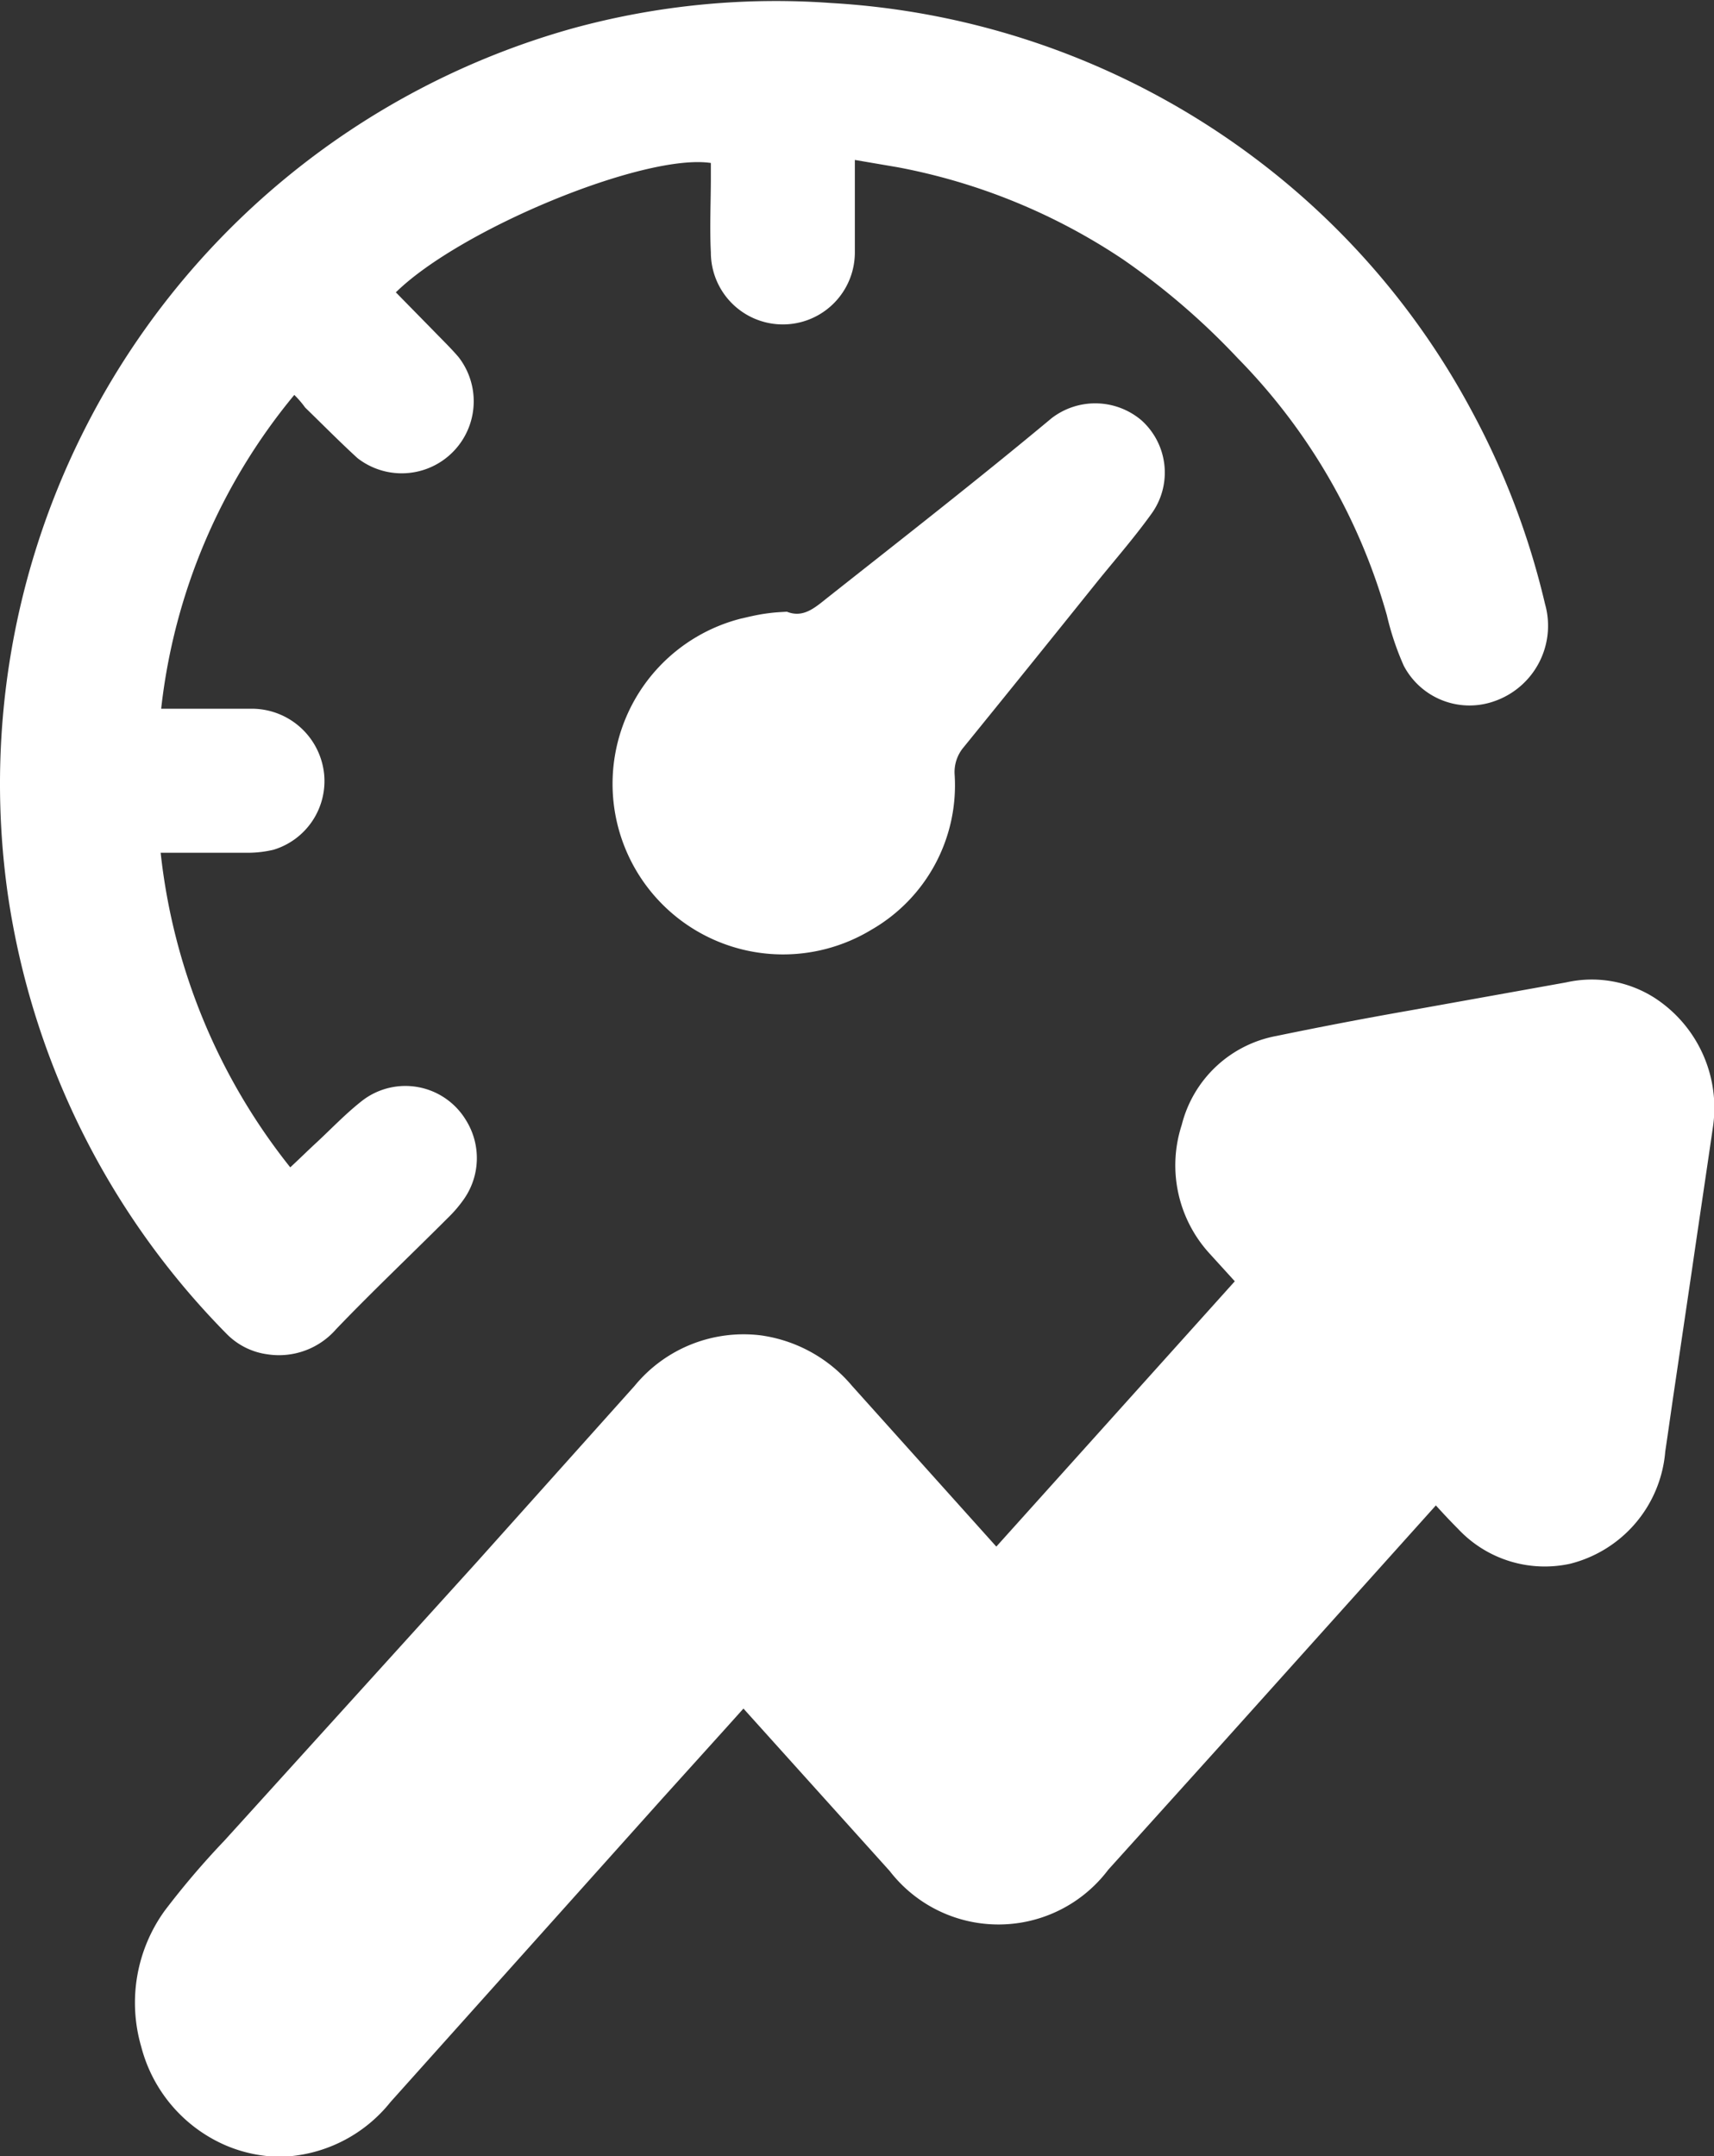
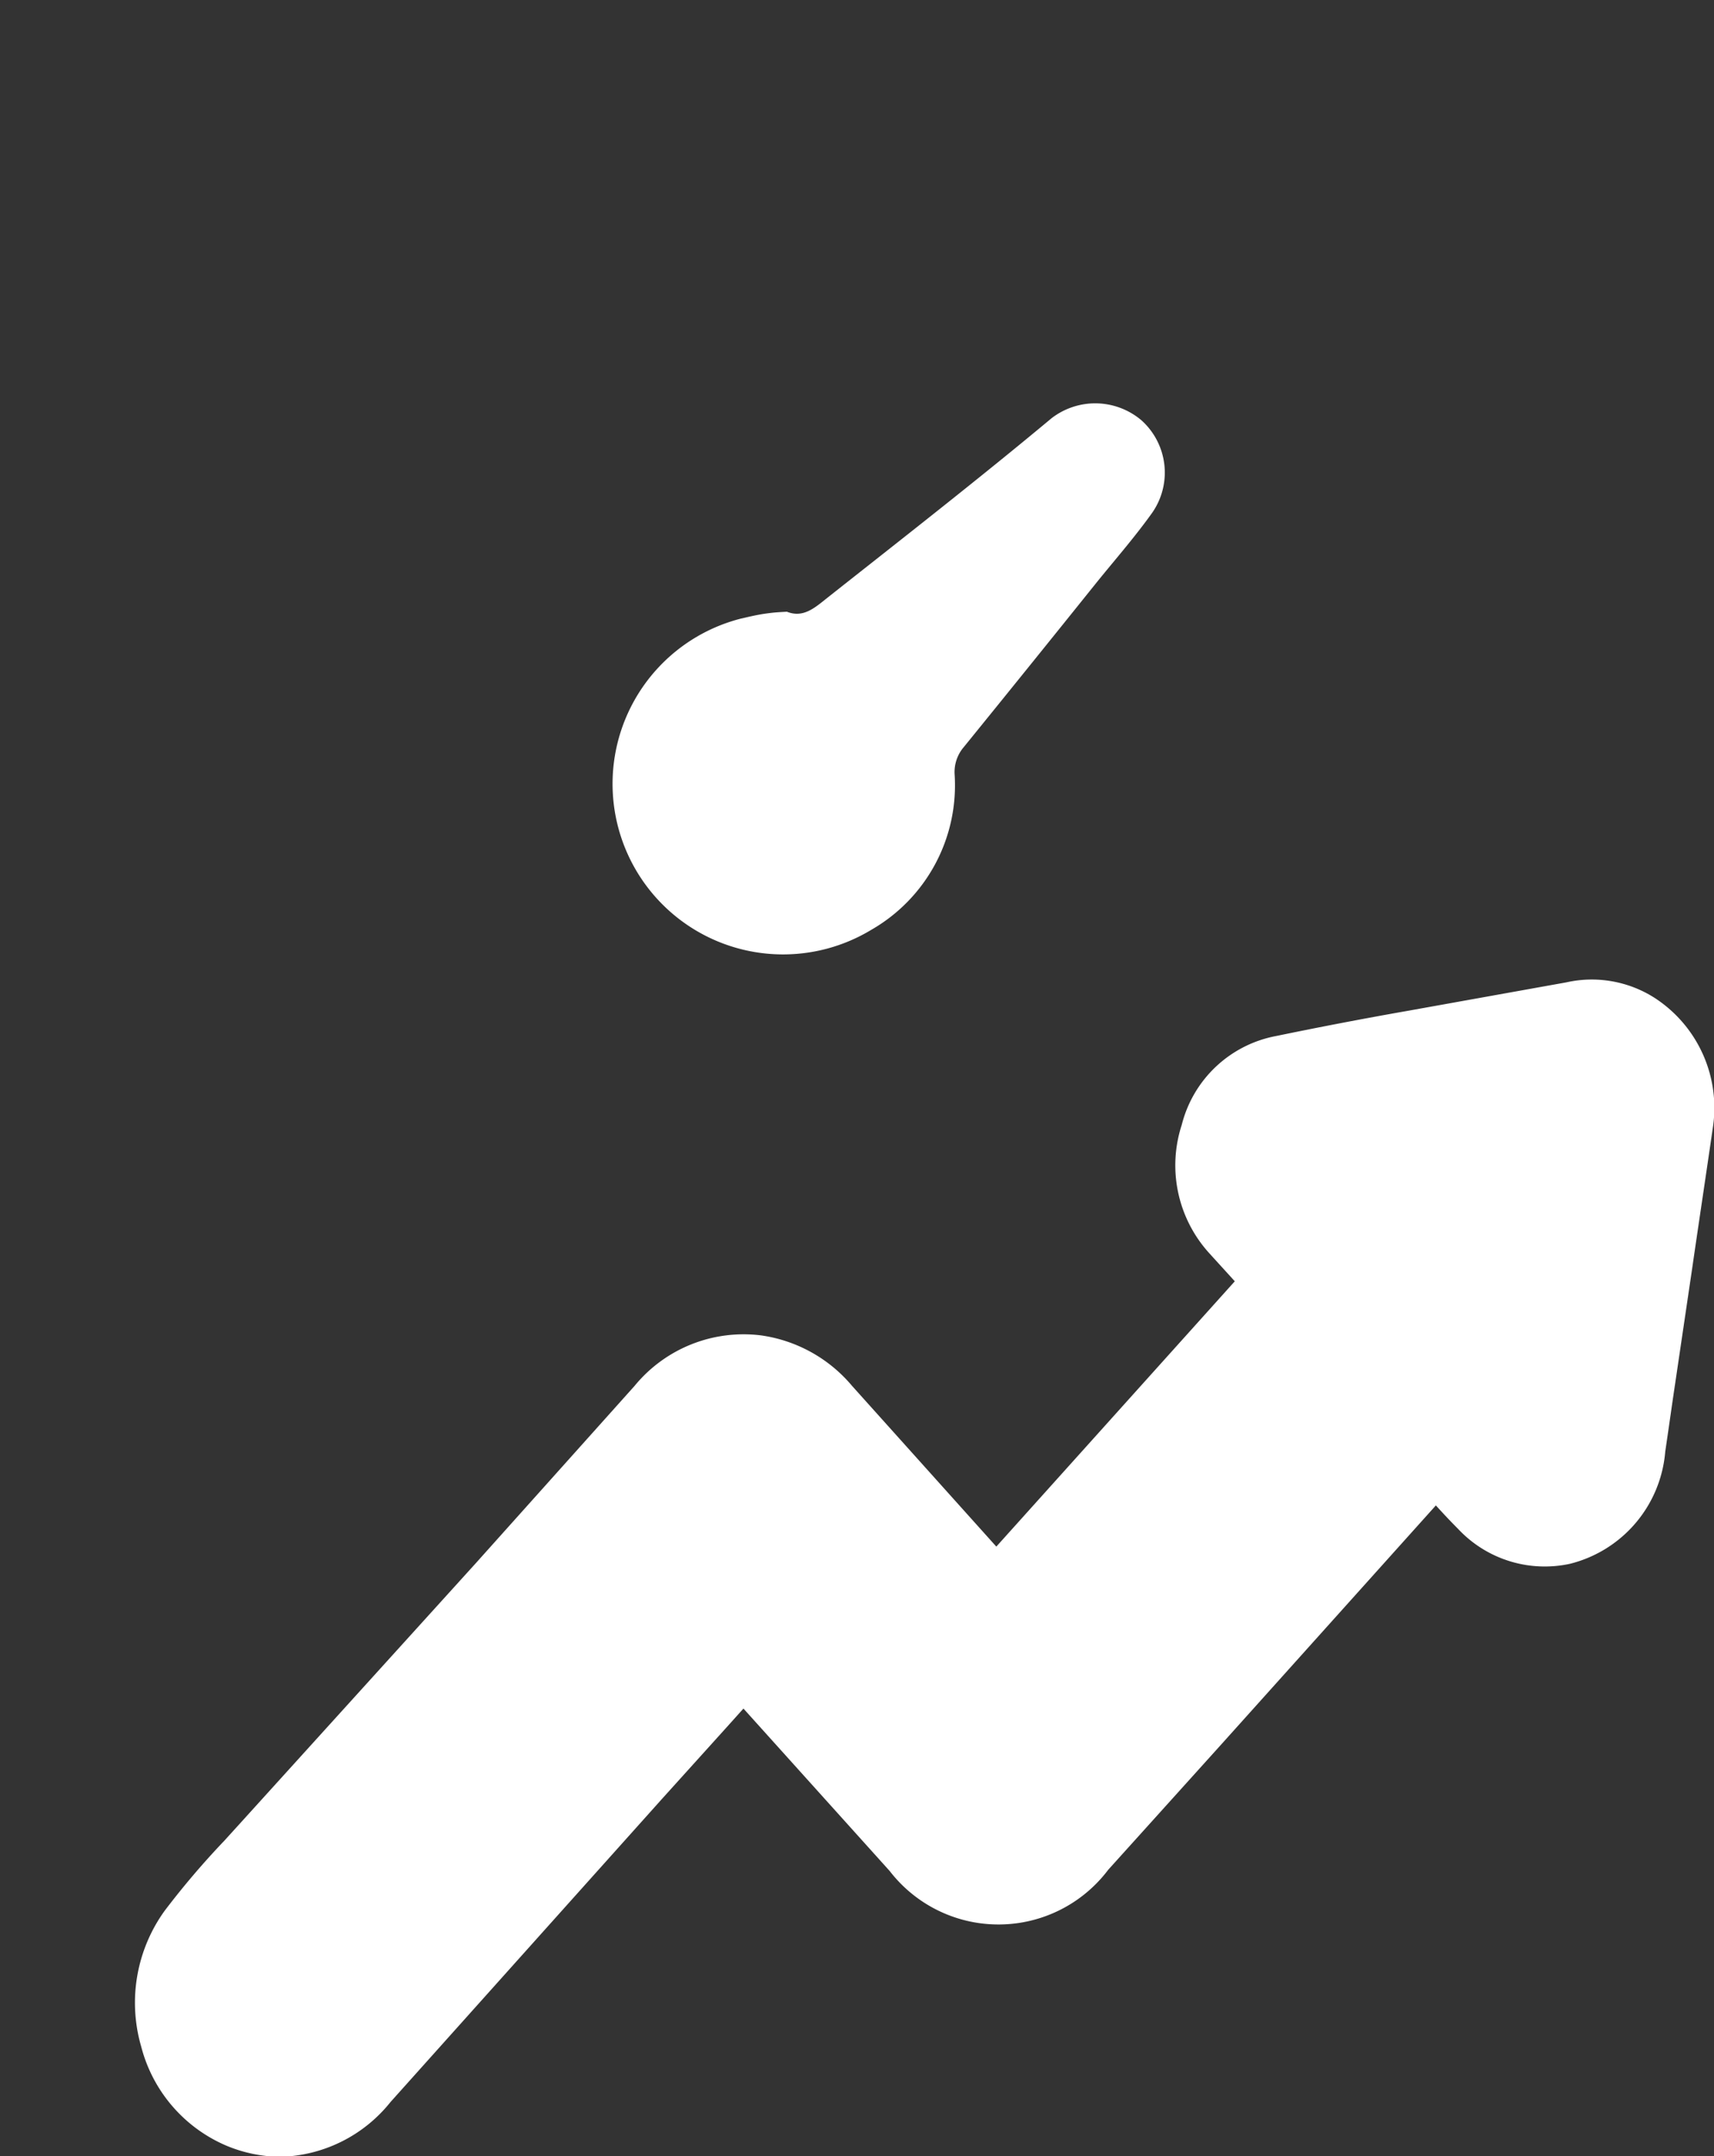
<svg xmlns="http://www.w3.org/2000/svg" viewBox="0 0 67.85 85.33">
  <rect x="0" y="0" width="67.85" height="85.33" fill="#333333" stroke="none" />
  <title>iznimno</title>
  <g id="Layer_2" data-name="Layer 2">
    <g id="Layer_1-2" data-name="Layer 1">
-       <path d="M33.84,6.33c0,.3,0,.51,0,.72,0,1,0,2,0,2.94a2.85,2.85,0,0,1-5.7,0c-.05-1,0-2,0-2.94V6.45c-2.63-.39-9.91,2.61-12.47,5.12l1.53,1.56c.32.33.65.65.95,1a2.85,2.85,0,0,1-4,4c-.71-.65-1.39-1.34-2.07-2a3.83,3.83,0,0,0-.43-.5A23.54,23.54,0,0,0,6.38,28.05c.2,0,.37,0,.53,0,1,0,2.08,0,3.12,0a2.88,2.88,0,0,1,2.8,2.58,2.84,2.84,0,0,1-2,3,4.4,4.4,0,0,1-1,.12H7c-.19,0-.37,0-.64,0a24.12,24.12,0,0,0,5.13,12.45c.38-.35.71-.68,1.06-1,.6-.56,1.18-1.17,1.83-1.67a2.8,2.8,0,0,1,4.07.81,2.83,2.83,0,0,1-.08,3.11,5.08,5.08,0,0,1-.64.75c-1.47,1.47-3,2.92-4.42,4.4a3,3,0,0,1-2.72,1A2.78,2.78,0,0,1,9,52.82,31.14,31.14,0,0,1,.31,35.4,31.06,31.06,0,0,1,3.24,17.21,31,31,0,0,1,22.68,1.12a30.42,30.42,0,0,1,10.23-1A30.87,30.87,0,0,1,49.77,6.33a30.47,30.47,0,0,1,8.46,9.88,30.9,30.9,0,0,1,2.93,7.69,3.16,3.16,0,0,1-2,3.85,2.94,2.94,0,0,1-3.59-1.4,11.15,11.15,0,0,1-.67-2A23.63,23.63,0,0,0,49,14.18a28.22,28.22,0,0,0-4.54-3.91,24,24,0,0,0-8.92-3.65Z" style="fill:#fff" />
      <path d="M31.15,24.21c.65.26,1.11-.16,1.6-.55,3-2.37,6-4.71,8.88-7.11a2.83,2.83,0,0,1,3.55.08,2.78,2.78,0,0,1,.39,3.72c-.72,1-1.51,1.89-2.27,2.84q-2.56,3.19-5.15,6.38a1.52,1.52,0,0,0-.36,1.09,6.59,6.59,0,0,1-3.3,6.14,6.75,6.75,0,1,1-5.15-12.32c.31-.07.63-.15,1-.2S30.83,24.23,31.15,24.21Z" style="fill:#fff" />
      <path d="M65.51,39.5A4.62,4.62,0,0,0,62,38.88L55.76,40q-2.62.46-5.23,1a4.76,4.76,0,0,0-3.75,3.52,5.17,5.17,0,0,0,1.1,5.09l.91,1,.09.1-9.44,10.5-5.71-6.36a5.75,5.75,0,0,0-3.61-2,5.58,5.58,0,0,0-5,2l-6.27,7L9.57,72.09l-.69.76a32.37,32.37,0,0,0-2.36,2.77A6.22,6.22,0,0,0,5.59,81a5.85,5.85,0,0,0,3.35,3.91,5.64,5.64,0,0,0,2.16.45,5.76,5.76,0,0,0,4.36-2.17l10.75-12,2.51-2.78.71-.79,5.79,6.43A5.44,5.44,0,0,0,43.87,74l4.51-5,8.46-9.42c.29.32.58.63.88.93a4.7,4.7,0,0,0,4.43,1.38,5,5,0,0,0,3.77-4.44c.13-.87.25-1.74.38-2.61l.68-4.6c.27-1.86.55-3.72.82-5.58A5.19,5.19,0,0,0,65.51,39.5Z" style="fill:#fff" />
    </g>
  </g>
</svg>